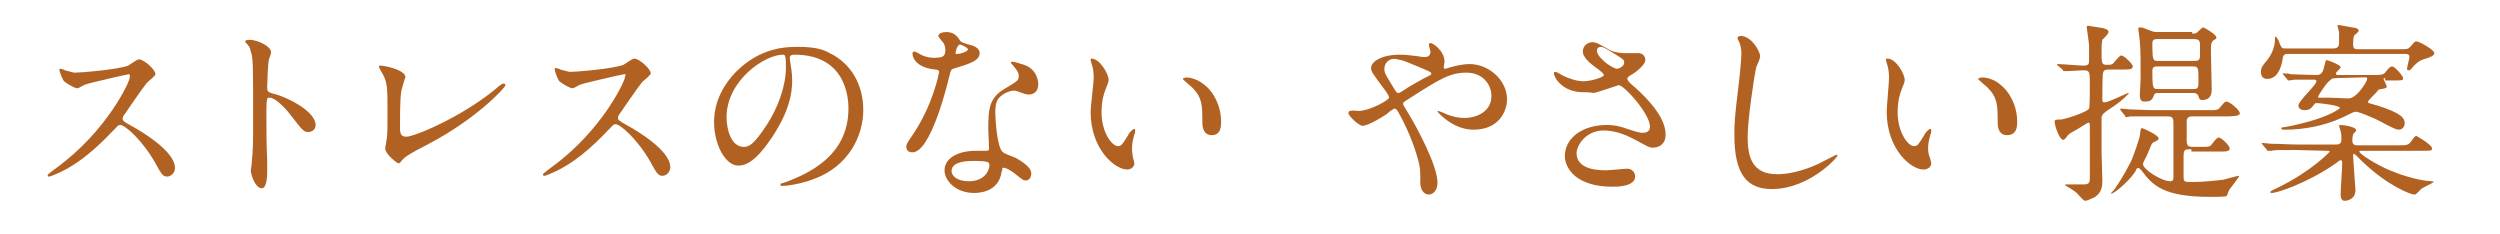
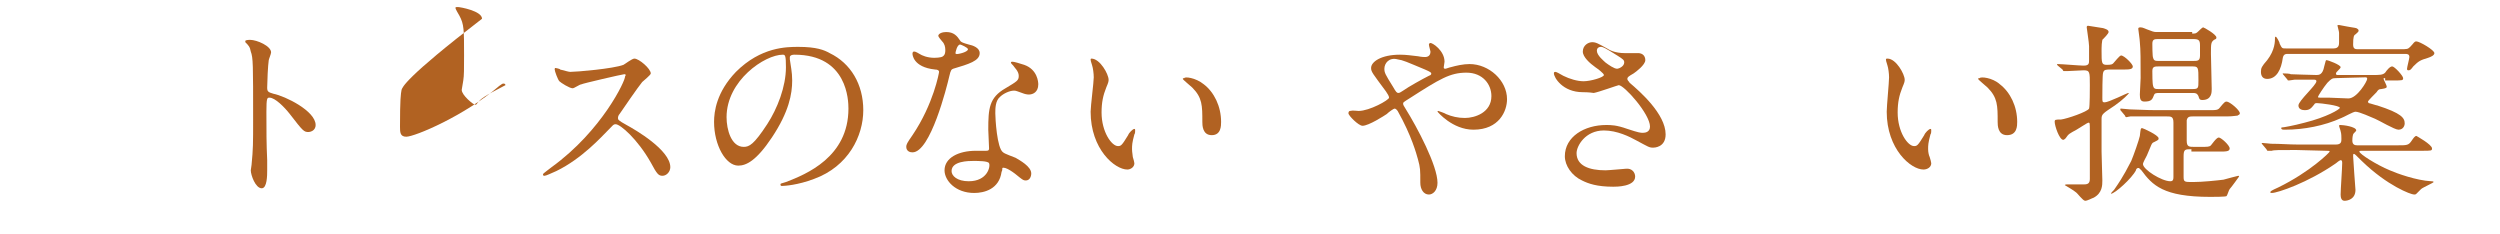
<svg xmlns="http://www.w3.org/2000/svg" version="1.1" id="レイヤー_1" x="0px" y="0px" viewBox="0 0 320 30" style="enable-background:new 0 0 320 30;" xml:space="preserve">
  <style type="text/css">
	.st0{fill:#B16222;}
</style>
  <g>
-     <path class="st0" d="M16.5,9.5c-0.2,0-5.4,1.2-5.5,1.3c-0.2,0-0.9,0.5-1.1,0.5c-0.4,0-1.5-0.7-1.7-0.9S7.6,9.1,7.6,9   c0-0.1,0-0.2,0.1-0.2c0,0,0.6,0.1,0.6,0.2c0.8,0.2,1.1,0.3,1.3,0.3c0.8,0,5.5-0.4,6.8-0.9c0.2-0.1,1.1-0.8,1.4-0.8   c0.6,0,2.1,1.3,2.1,1.9c0,0.2-0.9,0.9-1.1,1.1c-0.5,0.6-2.5,3.5-2.9,4.1c-0.1,0.1-0.2,0.3-0.2,0.5s0,0.3,1.1,0.9   c1.1,0.6,5.6,3.2,5.6,5.4c0,0.6-0.5,1.1-1,1.1s-0.7-0.2-1.5-1.7c-1.7-3-3.9-4.9-4.5-4.9c-0.3,0-0.3,0.1-0.9,0.7   c-0.9,0.9-3.4,3.7-6.7,5.3c-0.7,0.3-1.3,0.6-1.5,0.6c-0.1,0-0.2,0-0.2-0.2c0-0.1,1-0.8,1.1-0.9c6.5-4.7,9.5-11.2,9.4-11.6   C16.7,9.5,16.5,9.5,16.5,9.5z" />
    <path class="st0" d="M32,5.1c0.9,0,2.7,0.8,2.7,1.6c0,0.2-0.3,0.9-0.3,1c-0.1,0.6-0.2,2.8-0.2,3.5c0,0.5,0.1,0.6,0.8,0.8   c1.5,0.3,5.4,2.2,5.4,4c0,0.8-0.8,0.9-0.9,0.9c-0.6,0-0.7-0.1-2.4-2.3c-0.7-0.9-1.9-2.1-2.6-2.1c-0.3,0-0.4,0-0.4,1.8   c0,2.6,0,4,0.1,6.2c0,0.3,0,0.9,0,1.3c0,0.6,0,2.3-0.7,2.3c-0.8,0-1.4-1.7-1.4-2.3c0-0.1,0.1-0.6,0.1-0.7c0.2-2.1,0.2-2.7,0.2-5.8   c0-7.1,0-7.9-0.3-8.7C32,6,31.8,5.8,31.4,5.4V5.3C31.3,5.1,32,5.1,32,5.1z" />
-     <path class="st0" d="M51.4,11.5c-0.1,0.5-0.2,1.2-0.2,4.7c0,0.7,0,1.3,0.8,1.3c1.1,0,7.5-2.7,11.9-6.5c0.4-0.3,0.4-0.3,0.6-0.3   c0.1,0,0.2,0.1,0.2,0.2c0,0.3-3.7,4.3-9.8,7.5c-2.9,1.5-3.1,1.7-3.6,2.3c-0.1,0.2-0.2,0.2-0.3,0.2c-0.2,0-1.7-1.2-1.7-1.9   c0-0.1,0.2-1.1,0.2-1.2c0.1-0.6,0.1-1.5,0.1-3.2c0-3.3,0-4-0.6-5.1c-0.1-0.2-0.5-0.8-0.5-1c0-0.1,0.1-0.1,0.3-0.1   c0.3,0,3.1,0.5,3.1,1.5C51.8,10,51.5,11.2,51.4,11.5z" />
+     <path class="st0" d="M51.4,11.5c-0.1,0.5-0.2,1.2-0.2,4.7c0,0.7,0,1.3,0.8,1.3c1.1,0,7.5-2.7,11.9-6.5c0.4-0.3,0.4-0.3,0.6-0.3   c0.1,0,0.2,0.1,0.2,0.2c-2.9,1.5-3.1,1.7-3.6,2.3c-0.1,0.2-0.2,0.2-0.3,0.2c-0.2,0-1.7-1.2-1.7-1.9   c0-0.1,0.2-1.1,0.2-1.2c0.1-0.6,0.1-1.5,0.1-3.2c0-3.3,0-4-0.6-5.1c-0.1-0.2-0.5-0.8-0.5-1c0-0.1,0.1-0.1,0.3-0.1   c0.3,0,3.1,0.5,3.1,1.5C51.8,10,51.5,11.2,51.4,11.5z" />
    <path class="st0" d="M79.9,9.5c-0.2,0-5.4,1.2-5.5,1.3c-0.2,0-0.9,0.5-1.1,0.5c-0.4,0-1.5-0.7-1.7-0.9C71.4,10.2,71,9.1,71,8.9   c0-0.1,0-0.2,0.1-0.2c0,0,0.6,0.1,0.6,0.2c0.8,0.2,1.1,0.3,1.3,0.3c0.8,0,5.5-0.4,6.8-0.9c0.2-0.1,1.1-0.8,1.4-0.8   c0.6,0,2.1,1.3,2.1,1.9c0,0.2-0.9,0.9-1.1,1.1c-0.5,0.6-2.5,3.5-2.9,4.1c-0.1,0.1-0.2,0.3-0.2,0.5s0,0.3,1.1,0.9   c1.1,0.6,5.6,3.2,5.6,5.4c0,0.6-0.5,1.1-1,1.1s-0.7-0.2-1.5-1.7c-1.7-3-3.9-4.9-4.5-4.9c-0.3,0-0.3,0.1-0.9,0.7   c-0.9,0.9-3.4,3.7-6.7,5.3c-0.7,0.3-1.3,0.6-1.5,0.6c-0.1,0-0.2,0-0.2-0.2c0-0.1,1-0.8,1.1-0.9c6.5-4.7,9.5-11.2,9.4-11.6   C80.2,9.5,80,9.5,79.9,9.5z" />
    <path class="st0" d="M101.1,7.3c0,0.1,0,0.2,0,0.3c0.1,0.8,0.3,1.6,0.3,2.7c0,1.7-0.4,4-2.6,7.3c-2,3-3.3,3.6-4.3,3.6   c-1.6,0-3.1-2.6-3.1-5.6c0-1.3,0.3-3.8,2.8-6.4c3.2-3.2,6.5-3.2,8-3.2c2.3,0,3.3,0.4,4,0.8c2.7,1.3,4.3,4,4.3,7.3s-1.9,7.2-6.3,8.8   c-2.1,0.8-3.8,0.9-4.1,0.9c-0.1,0-0.2,0-0.2-0.2c0-0.1,0-0.1,0.7-0.3c2.6-1,8-3.2,8-9.4c0-1-0.1-6.9-6.9-6.9   C101.2,7,101.1,7.2,101.1,7.3z M93,15c0,1.6,0.6,3.8,2.2,3.8c0.7,0,1.3-0.3,3-2.9c1.3-2,2.4-4.8,2.4-7.3c0-1.5-0.1-1.6-0.4-1.6   C97.9,7,93,10.3,93,15z" />
    <path class="st0" d="M121,6.4c0-0.4-0.1-0.8-0.4-1.1c-0.1-0.1-0.5-0.6-0.5-0.7c0-0.3,0.5-0.5,1-0.5c1,0,1.4,0.5,1.8,1.1   c0.1,0.2,0.4,0.3,1.1,0.5c0.5,0.1,1.4,0.4,1.4,1.1c0,1-1.4,1.4-3.4,2c-0.2,0.1-0.3,0.1-0.5,1c-0.3,1.3-2.4,9.7-4.7,9.7   c-0.7,0-0.8-0.5-0.8-0.7c0-0.3,0.1-0.5,0.8-1.5c2.7-4,3.4-8,3.4-8.1c0-0.2-0.2-0.3-0.5-0.3c-2.9-0.3-2.9-2-2.9-2   c0-0.1,0-0.3,0.2-0.3c0.1,0,0.2,0,0.7,0.3c0.3,0.2,1,0.5,1.9,0.5c0,0,0.9,0,1.1-0.2C121,7,121,6.6,121,6.4z M128.2,22   c-0.3,2.2-2.2,2.7-3.5,2.7c-2.4,0-3.8-1.6-3.8-2.9c0-1.6,1.8-2.5,4-2.5c0.2,0,1.1,0,1.3,0c0.2,0,0.4,0,0.4-0.3c0-0.4-0.1-2-0.1-2.4   c0-2.7,0.1-4.1,2.2-5.3c1.5-0.9,1.7-1,1.7-1.6s-0.6-1.1-0.7-1.3c-0.2-0.2-0.3-0.3-0.3-0.4c0-0.1,0.1-0.1,0.2-0.1   c0.2,0,0.9,0.2,1.5,0.4c1.7,0.6,1.8,2.2,1.8,2.5c0,1-0.7,1.3-1.2,1.3c0,0-0.3,0-0.6-0.1c-0.9-0.3-1-0.4-1.3-0.4   c-0.6,0-1.4,0.4-1.8,0.8c-0.6,0.5-0.6,1.5-0.6,2.1c0,0.6,0.2,4.5,1,5c0.2,0.2,1.4,0.6,1.6,0.7c0.5,0.3,2,1.1,2,2   c0,0.4-0.2,0.9-0.7,0.9c-0.3,0-0.4-0.1-0.8-0.4c-0.7-0.6-1.8-1.4-2.2-1.2C128.3,21.7,128.3,21.8,128.2,22z M124.6,20.6   c-0.6,0-2.8,0-2.8,1.3c0,0.6,0.7,1.3,2.2,1.3c2.4,0,2.8-1.9,2.6-2.3C126.5,20.6,125.2,20.6,124.6,20.6z M123.9,6.3   c0-0.2-0.9-0.6-1-0.6c-0.4,0-0.6,1-0.6,1.1c0,0,0,0.1,0.1,0.1C122.4,7,123.9,6.7,123.9,6.3z" />
    <path class="st0" d="M141.9,10.2c0,0.2,0,0.3-0.3,1c-0.4,1-0.6,1.9-0.6,3.2c0,2.5,1.3,4.3,2.1,4.3c0.4,0,0.5-0.1,1.3-1.4   c0.1-0.3,0.6-0.8,0.8-0.8c0.1,0,0.1,0.1,0.1,0.2s0,0.4-0.1,0.5c-0.3,1.1-0.3,1.4-0.3,1.9c0,0.4,0.1,0.8,0.1,1   c0.1,0.3,0.2,0.7,0.2,0.8c0,0.5-0.5,0.8-0.9,0.8c-1.6,0-4.7-2.6-4.7-7.4c0-0.7,0.4-3.8,0.4-4.4c0-0.5-0.1-1.2-0.2-1.5   c-0.2-0.6-0.2-0.7-0.2-0.8c0-0.1,0.1-0.1,0.1-0.1C140.8,7.5,141.9,9.5,141.9,10.2z M154.1,10.8c1.3,1,2.2,2.8,2.2,4.8   c0,0.5,0,1.7-1.2,1.7s-1.2-1.3-1.2-1.7c0-2.1,0-3.1-1.3-4.4c-0.2-0.2-1.2-1-1.2-1.1s0.1-0.1,0.2-0.1C151.6,9.8,153,9.9,154.1,10.8z   " />
    <path class="st0" d="M173.9,14.2c1.4,0,3.9-1.4,3.9-1.7c0-0.2-0.2-0.5-0.4-0.8c-1.7-2.3-1.9-2.5-1.9-3c0-0.8,1.3-1.7,3.7-1.7   c0.8,0,1.4,0.1,2.3,0.2c0.5,0.1,0.8,0.1,0.9,0.1c0.4,0,0.7-0.2,0.7-0.7c0-0.1-0.2-0.7-0.2-0.9c0-0.1,0.1-0.2,0.2-0.2   c0.3,0,1.8,1,1.8,2.4c0,0.1-0.1,0.6-0.1,0.7s0,0.2,0.2,0.2c0.1,0,0.6-0.2,0.7-0.2c0.7-0.2,1.6-0.4,2.4-0.4c2.5,0,4.8,2.1,4.8,4.5   c0,1.5-1,3.9-4.3,3.9c-2.7,0-4.6-2.3-4.6-2.3c0-0.1,0.1-0.1,0.1-0.1s0.9,0.3,1,0.4c0.7,0.3,1.5,0.5,2.4,0.5c1.3,0,3.4-0.7,3.4-2.8   c0-1.5-1.1-3-3.2-3c-2.1,0-3.4,0.8-7.3,3.3c-0.8,0.5-0.8,0.5-0.8,0.7c0,0.1,0.1,0.3,0.3,0.6c1.5,2.4,4.1,7.3,4.1,9.5   c0,1-0.6,1.5-1.1,1.5c-0.7,0-1.1-0.7-1.1-1.5c0-1.7,0-1.9-0.3-3c-0.2-0.7-0.8-3-2.6-6.2c-0.1-0.1-0.2-0.3-0.4-0.3   c-0.1,0-0.7,0.4-1,0.7c-0.3,0.2-2.3,1.5-3.1,1.5c-0.5,0-1.8-1.3-1.8-1.6c0-0.2,0.1-0.3,0.2-0.3C173.2,14.1,173.6,14.2,173.9,14.2z    M177.2,8.8c0,0.5,0.1,0.7,1.1,2.3c0.4,0.7,0.5,0.8,0.7,0.8s0.4-0.2,0.6-0.3c0.7-0.5,2.5-1.5,3.3-1.9c0.3-0.1,0.3-0.2,0.3-0.3   s-0.1-0.2-0.8-0.5c-2.4-1-2.8-1.2-3.5-1.3C177.8,7.3,177.2,8.1,177.2,8.8z" />
    <path class="st0" d="M202.6,11.8c-2.6,0-3.7-1.9-3.7-2.4c0-0.1,0-0.2,0.2-0.2c0.1,0,0.5,0.2,1,0.5c0.8,0.4,1.8,0.7,2.6,0.7   c0.9,0,2.6-0.5,2.6-0.8c0-0.2-0.8-0.8-1.1-1c-0.7-0.5-1.6-1.3-1.6-2c0-0.8,0.7-1.2,1.2-1.2s0.8,0.2,1.9,0.8c0.3,0.2,1,0.6,2.3,0.6   c0.3,0,1.6,0,1.8,0c0.8,0.1,0.8,0.8,0.8,0.9c0,0.6-1.2,1.5-1.5,1.7c-0.7,0.4-0.8,0.5-0.8,0.7s0.2,0.3,0.3,0.5   c1.3,1.1,4.6,4,4.6,6.6c0,1.7-1.5,1.7-1.6,1.7c-0.5,0-0.6-0.1-2.1-0.9c-0.9-0.5-2.5-1.3-4.2-1.3c-2.4,0-3.5,2-3.5,2.9   c0,1.6,1.6,2.2,3.7,2.2c0.4,0,2.5-0.2,2.6-0.2c0.8-0.1,1.2,0.5,1.2,1c0,1.3-2.4,1.3-2.8,1.3c-2.1,0-3.2-0.4-4-0.8   c-1.3-0.6-2.2-1.9-2.2-3.1c0-2.5,2.5-4,5.3-4c0.6,0,1.3,0,2.7,0.5c1.5,0.5,1.7,0.5,2,0.5s0.9-0.1,0.9-0.8c0-1.6-3.3-5.3-4-5.3   c-0.1,0-2.6,0.9-3.2,1C203.4,11.8,202.7,11.8,202.6,11.8z M207,8.8c0.2,0,0.9-0.3,0.9-0.8c0-0.3-0.1-0.4-0.9-0.9   c-1.6-1-1.8-1.1-2.1-1.1c-0.2,0-0.5,0.1-0.5,0.5c0,0.6,0.9,1.3,1.1,1.5C205.9,8.3,206.6,8.8,207,8.8z" />
-     <path class="st0" d="M225.3,7.2c0,0.3-0.4,1.2-0.5,1.4c-0.3,1.3-1.1,6.8-1.1,8.9c0,2.5,0.5,4.8,3.8,4.8c1.2,0,3-0.3,5.2-1.3   c0.4-0.2,2.3-1.2,2.4-1.2c0.1,0,0.1,0.1,0.1,0.1c0,0.3-3.7,4.3-8.4,4.3c-3.2,0-4.8-1.9-4.8-6.9c0-1.5,0-2,0.6-6.9   c0.1-0.8,0.3-2.9,0.3-3.6c0-0.5-0.1-0.9-0.2-1.2c0-0.1-0.3-0.6-0.3-0.7c0-0.2,0.2-0.3,0.4-0.3C224.2,4.6,225.3,6.6,225.3,7.2z" />
    <path class="st0" d="M243.8,10.2c0,0.2,0,0.3-0.3,1c-0.4,1-0.6,1.9-0.6,3.2c0,2.5,1.3,4.3,2.1,4.3c0.4,0,0.5-0.1,1.3-1.4   c0.1-0.3,0.6-0.8,0.8-0.8c0.1,0,0.1,0.1,0.1,0.2s0,0.4-0.1,0.5c-0.3,1.1-0.3,1.4-0.3,1.9c0,0.4,0.1,0.8,0.2,1   c0.1,0.3,0.2,0.7,0.2,0.8c0,0.5-0.5,0.8-1,0.8c-1.6,0-4.7-2.6-4.7-7.4c0-0.7,0.3-3.8,0.3-4.4c0-0.5-0.1-1.2-0.2-1.5   c-0.2-0.6-0.2-0.7-0.2-0.8c0-0.1,0.1-0.1,0.2-0.1C242.7,7.5,243.8,9.5,243.8,10.2z M256,10.8c1.3,1,2.2,2.8,2.2,4.8   c0,0.5,0,1.7-1.3,1.7c-1.2,0-1.2-1.3-1.2-1.7c0-2.1,0-3.1-1.3-4.4c-0.2-0.2-1.2-1-1.2-1.1s0.1-0.1,0.2-0.1   C253.5,9.8,255,9.9,256,10.8z" />
    <path class="st0" d="M263.4,8.4c-0.1-0.1-0.1-0.1-0.1-0.2c0,0,0,0,0.1,0c0.5,0,2.8,0.2,3.3,0.2c0.7,0,0.7-0.3,0.7-0.7   c0-0.8,0-0.9,0-1.8c0-0.4-0.3-2.3-0.3-2.4c0-0.2,0.1-0.2,0.2-0.2c0,0,1.3,0.2,1.9,0.3c0.3,0.1,0.7,0.2,0.7,0.5   c0,0.2-0.6,0.8-0.7,0.9C269,5,269,6.2,269,6.5c0,1.6,0,1.8,0.7,1.8c0.6,0,0.7-0.1,0.8-0.2c0.2-0.2,0.8-1,1-1c0.4,0,1.5,1.1,1.5,1.4   c0,0.4-0.5,0.4-1.3,0.4h-1.6c-0.5,0-0.8,0-0.9,0.4c-0.1,0.2-0.1,2.8-0.1,3.2c0,0.5,0,0.6,0.3,0.6c0.5,0,2.9-1.2,3-1.2h0.1   c0,0.1-0.8,0.9-1.8,1.6c-1.5,1-1.7,1.1-1.7,1.7v4.2c0,0.6,0.1,3.2,0.1,3.7c0,0.6,0,1.6-1.1,2.2c-0.3,0.1-0.8,0.4-1.1,0.4   c-0.3,0-1-1-1.2-1.1c-0.2-0.2-1.4-0.9-1.4-0.9c0-0.1,0.3-0.1,0.3-0.1h2.2c0.5,0,0.7-0.2,0.7-0.7c0-1,0-5.2,0-6.1   c0-1.1,0-1.1-0.2-1.1c-0.1,0-1.3,0.8-1.5,0.9c-0.9,0.5-1,0.5-1.4,1.1c0,0-0.2,0.2-0.3,0.2c-0.5,0-1.1-1.8-1.1-2.3   c0-0.3,0.1-0.3,0.8-0.3c0.8-0.1,3.4-1,3.6-1.4c0.1-0.3,0.1-2.5,0.1-3c0-1.7,0-1.9-0.8-1.9c-0.4,0-1.7,0.1-2.1,0.1   c-0.1,0-0.3,0-0.4,0s-0.1,0-0.2-0.2L263.4,8.4z M280.5,19.1c-0.8,0-1,0-1,0.9c0,0.4,0,2.2,0,2.6c0,0.7,0.1,0.7,1.2,0.7   c1.2,0,3.1-0.2,3.9-0.3c0.3-0.1,1.9-0.5,1.9-0.5s0.1,0,0.1,0.1c0,0-1,1.4-1.2,1.6c-0.1,0.1-0.3,0.8-0.4,0.9s-1.7,0.1-2.1,0.1   c-6,0-7.4-1.5-8.8-3.4c-0.3-0.3-0.3-0.3-0.4-0.3c-0.2,0-0.3,0.2-0.3,0.3c-0.5,1-2.7,3-3.2,3l0,0c0-0.1,0.2-0.3,0.4-0.5   c1.4-2,1.8-3,2.2-3.7c0.3-0.7,1-2.7,1.1-3.2c0.1-0.9,0.1-1,0.3-1c0.1,0,2.1,0.9,2.1,1.3c0,0.2,0,0.2-0.6,0.5   c-0.3,0.1-0.3,0.3-0.9,1.7c-0.1,0.2-0.5,0.9-0.5,1.1c0,0.7,2.4,2.2,3.5,2.2c0.4,0,0.4-0.3,0.4-0.6c0-1,0-5.8,0-6.9   c0-0.8-0.3-0.8-0.9-0.8h-1.5c-0.6,0-2.3,0-3.1,0c-0.1,0-0.5,0.1-0.5,0.1c-0.1,0-0.2-0.1-0.2-0.2l-0.5-0.6c-0.1-0.1-0.1-0.1-0.1-0.2   c0-0.1,0-0.1,0.1-0.1c0.2,0,0.9,0.1,1.1,0.1c0.7,0,2,0.1,3.4,0.1h6.6c1.2,0,1.3,0,1.6-0.4c0.5-0.6,0.6-0.7,0.8-0.7   c0.4,0,1.7,1.1,1.7,1.5c0,0.2-0.2,0.2-0.3,0.3c-0.2,0-0.6,0.1-1.3,0.1h-4.3c-0.5,0-0.8,0-0.9,0.5c0,0.1,0,2.2,0,2.6   c0,0.8,0.3,0.8,1,0.8h0.7c1,0,1.2,0,1.4-0.2c0.1-0.1,0.7-1,1-1s1.4,1,1.4,1.4s-0.5,0.4-1.3,0.4h-3.6V19.1z M280.6,4.3   c0.4,0,0.5,0,0.8-0.3c0.1-0.1,0.5-0.5,0.6-0.5s1.7,0.9,1.7,1.3c0,0.2-0.1,0.2-0.3,0.3C283,5.4,283,5.6,283,6.9   c0,0.6,0.1,3.8,0.1,4.5c0,0.4,0,1.4-1.2,1.4c-0.4,0-0.4-0.2-0.5-0.5c-0.2-0.4-0.4-0.4-0.8-0.4h-4.1c-0.5,0-0.7,0-0.8,0.3   c-0.2,0.5-0.3,0.8-1.2,0.8c-0.5,0-0.6-0.3-0.6-0.9c0-0.3,0.1-1.8,0.1-2.1c0-2.3,0-3.6-0.1-4.6c0-0.3-0.2-1.6-0.2-1.7   c0-0.1,0-0.2,0.3-0.2s0.6,0.2,1.2,0.4c0.5,0.2,0.6,0.2,1,0.2h4.4V4.3z M276.3,5c-0.5,0-0.8,0-0.8,0.6c0,0,0,1.7,0.1,1.8   c0.1,0.4,0.3,0.4,0.8,0.4h4.3c0.6,0,0.9,0,0.9-0.7V5.8c0-0.7-0.2-0.8-0.9-0.8H276.3z M276.4,8.5c-0.6,0-0.9,0-0.9,0.6   c0,0.4,0,1.6,0.1,1.9c0.1,0.4,0.3,0.4,0.8,0.4h4.2c0.8,0,0.8-0.1,0.8-1.1c0-1.7,0-1.8-0.8-1.8C280.6,8.5,276.4,8.5,276.4,8.5z" />
    <path class="st0" d="M293.9,19.2c-2.2,0-2.9,0-3.1,0.1c-0.1,0-0.4,0-0.5,0s-0.1,0-0.2-0.2l-0.5-0.6c-0.1-0.1-0.1-0.1-0.1-0.2   c0,0,0,0,0.1,0c0.2,0,1,0.1,1.1,0.1c1.2,0,2.3,0.1,3.4,0.1h4.9c0.7,0,0.7-0.4,0.7-0.7c0-0.3,0-0.7-0.1-1c0-0.1-0.2-0.6-0.2-0.7   s0.1-0.1,0.2-0.1c0.3,0,2,0.2,2,0.7c0,0.1-0.4,0.4-0.4,0.5c-0.1,0.3-0.1,0.7-0.1,0.8c0,0.5,0.3,0.6,0.6,0.6h5.2   c1.2,0,1.4,0,1.8-0.6c0.2-0.3,0.4-0.6,0.6-0.6c0,0,2,1.1,2,1.6c0,0.3-0.1,0.3-1.3,0.3h-7.7c-0.2,0-0.3,0-0.3,0.1   c0,0.3,2.2,1.7,3.9,2.4c0.9,0.4,3.4,1.3,5.3,1.4c0.1,0,0.3,0,0.3,0.1s-1.4,0.7-1.6,0.9c-0.1,0.1-0.5,0.5-0.6,0.6s-0.2,0.1-0.3,0.1   c-0.4,0-3.4-1.1-6.7-4.3c-0.8-0.8-0.9-0.9-1-0.9s-0.1,0.1-0.1,0.3c0,0.3,0.3,4.3,0.3,4.3c0,1.2-1,1.4-1.4,1.4s-0.5-0.4-0.5-0.8   c0-0.6,0.2-3.4,0.2-4c0-0.2,0-0.4-0.2-0.4c-0.1,0-0.5,0.3-0.6,0.4c-3.6,2.5-7.5,3.8-8.2,3.8c-0.1,0-0.2,0-0.2-0.1s0.1-0.2,1-0.6   c4.1-2,6.6-4.5,6.6-4.6s-0.2-0.1-0.5-0.1L293.9,19.2L293.9,19.2z M307.2,6.3c0.9,0,1,0,1.3-0.3c0.5-0.5,0.5-0.7,0.8-0.7   c0.4,0,2.3,1.1,2.3,1.5c0,0.3-0.5,0.5-0.8,0.6c-1,0.3-1.2,0.4-1.9,1.1c-0.3,0.4-0.4,0.5-0.6,0.5s-0.2-0.1-0.2-0.2   c0-0.2,0.3-1.3,0.3-1.5c0-0.4-0.3-0.4-0.6-0.4h-14.9c-0.3,0-0.6,0-0.7,0.5c-0.2,1.5-0.8,2.7-2,2.7c-0.5,0-0.8-0.3-0.8-0.9   c0-0.5,0.1-0.7,0.8-1.5c1-1.3,1-2.4,1-2.9c0,0,0-0.1,0.1-0.1s0.5,0.7,0.5,0.9c0.3,0.6,0.3,0.6,0.8,0.6h6.1c0.7,0,0.7-0.5,0.7-0.8   c0-0.4,0-0.8,0-1.2c0-0.2-0.2-0.8-0.2-0.9c0-0.1,0-0.1,0.2-0.1c0,0,2.1,0.4,2.2,0.4c0.2,0.1,0.3,0.2,0.3,0.3c0,0.2-0.1,0.2-0.4,0.5   c-0.2,0.1-0.3,0.3-0.3,1.3c0,0.6,0.3,0.6,0.7,0.6C301.9,6.3,307.2,6.3,307.2,6.3z M305.3,10c-0.2,0-0.2,0-0.2,0.1s0.4,0.8,0.4,1   c0,0.1,0,0.2-0.7,0.3c-0.3,0-0.4,0.1-0.6,0.4c-0.2,0.2-1.1,1.1-1.1,1.2c0,0.1,0.1,0.2,0.1,0.2c0.1,0,1,0.3,1.1,0.3   c3.1,1,3.5,1.6,3.5,2.3c0,0.3-0.2,0.8-0.8,0.8c-0.5,0-2.5-1.2-3-1.4s-2-0.9-2.5-0.9c-0.3,0-1.5,0.7-1.8,0.8c-2.2,1-4.8,1.5-7.2,1.5   c-0.3,0-0.5,0-0.5-0.2c0-0.1,0.1-0.1,0.2-0.1s1.3-0.2,2.8-0.6c2.8-0.7,4.5-1.7,4.5-1.9c0-0.3-2.5-0.6-2.9-0.6c-0.2,0-0.3,0-0.4,0.2   c-0.4,0.5-0.6,0.7-1.2,0.7c-0.3,0-0.8-0.1-0.8-0.6c0-0.6,2.3-2.6,2.3-3.1c0-0.2-0.2-0.2-0.3-0.2c-1.4,0-2.4,0-2.5,0   s-0.6,0.1-0.7,0.1s-0.2,0-0.2-0.1l-0.5-0.6c-0.1-0.1-0.1-0.1-0.1-0.2s0,0,0.1,0s0.8,0,0.9,0.1c0.4,0,2.4,0.1,3.3,0.1   c0.3,0,0.8,0,1-1.1c0.2-0.8,0.2-0.8,0.3-0.8c0.2,0,1.8,0.6,1.8,0.9c0,0.2-0.6,0.6-0.6,0.8s0.1,0.2,0.3,0.2h4.4c0.9,0,1.3,0,1.6-0.3   c0.2-0.3,0.6-0.8,0.9-0.8s1.4,1.2,1.4,1.5s-0.1,0.3-1.3,0.3h-1V10z M299,10c-0.5,0-0.6,0.1-1.1,0.6c-0.5,0.6-1.2,1.7-1.2,1.8   s0.1,0.1,0.3,0.1h1.1c0.4,0,2.1,0.1,2.5,0.1c1.1,0,2.4-2.2,2.4-2.5c0-0.2-0.1-0.2-0.3-0.2L299,10L299,10z" />
  </g>
</svg>